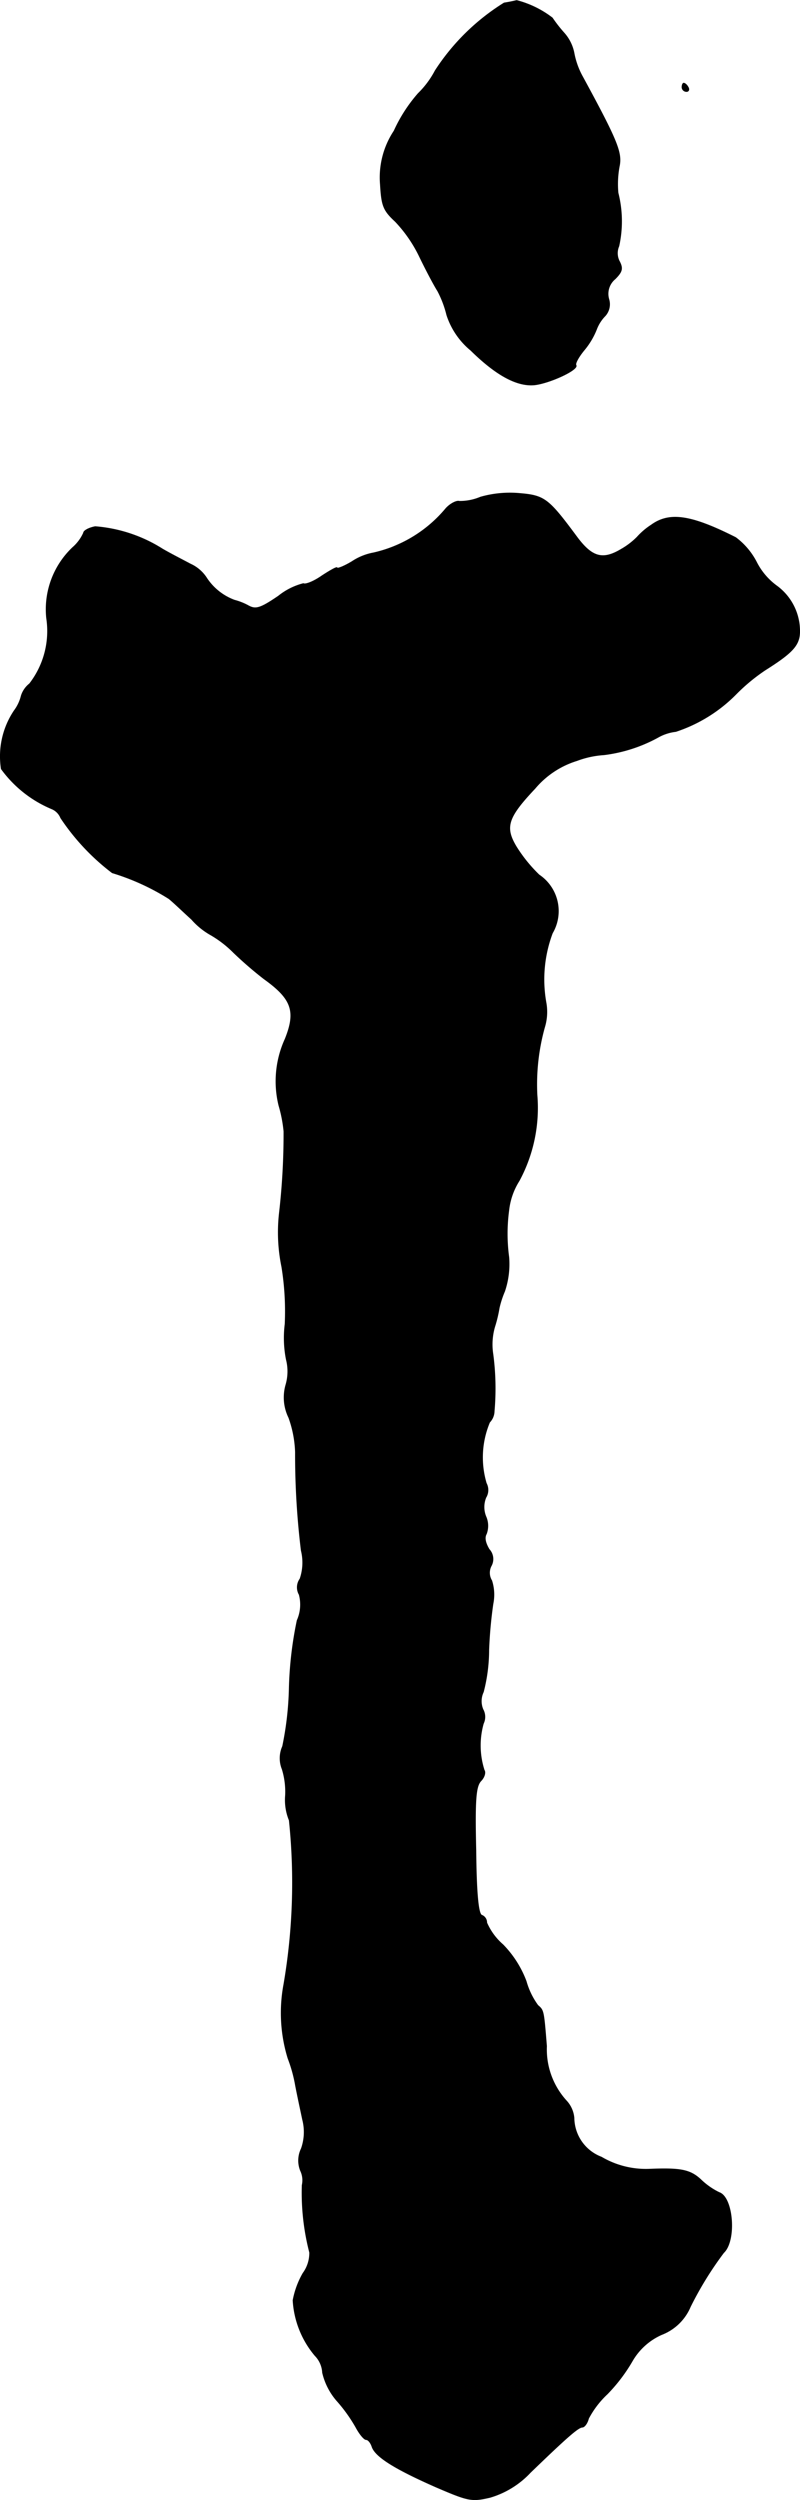
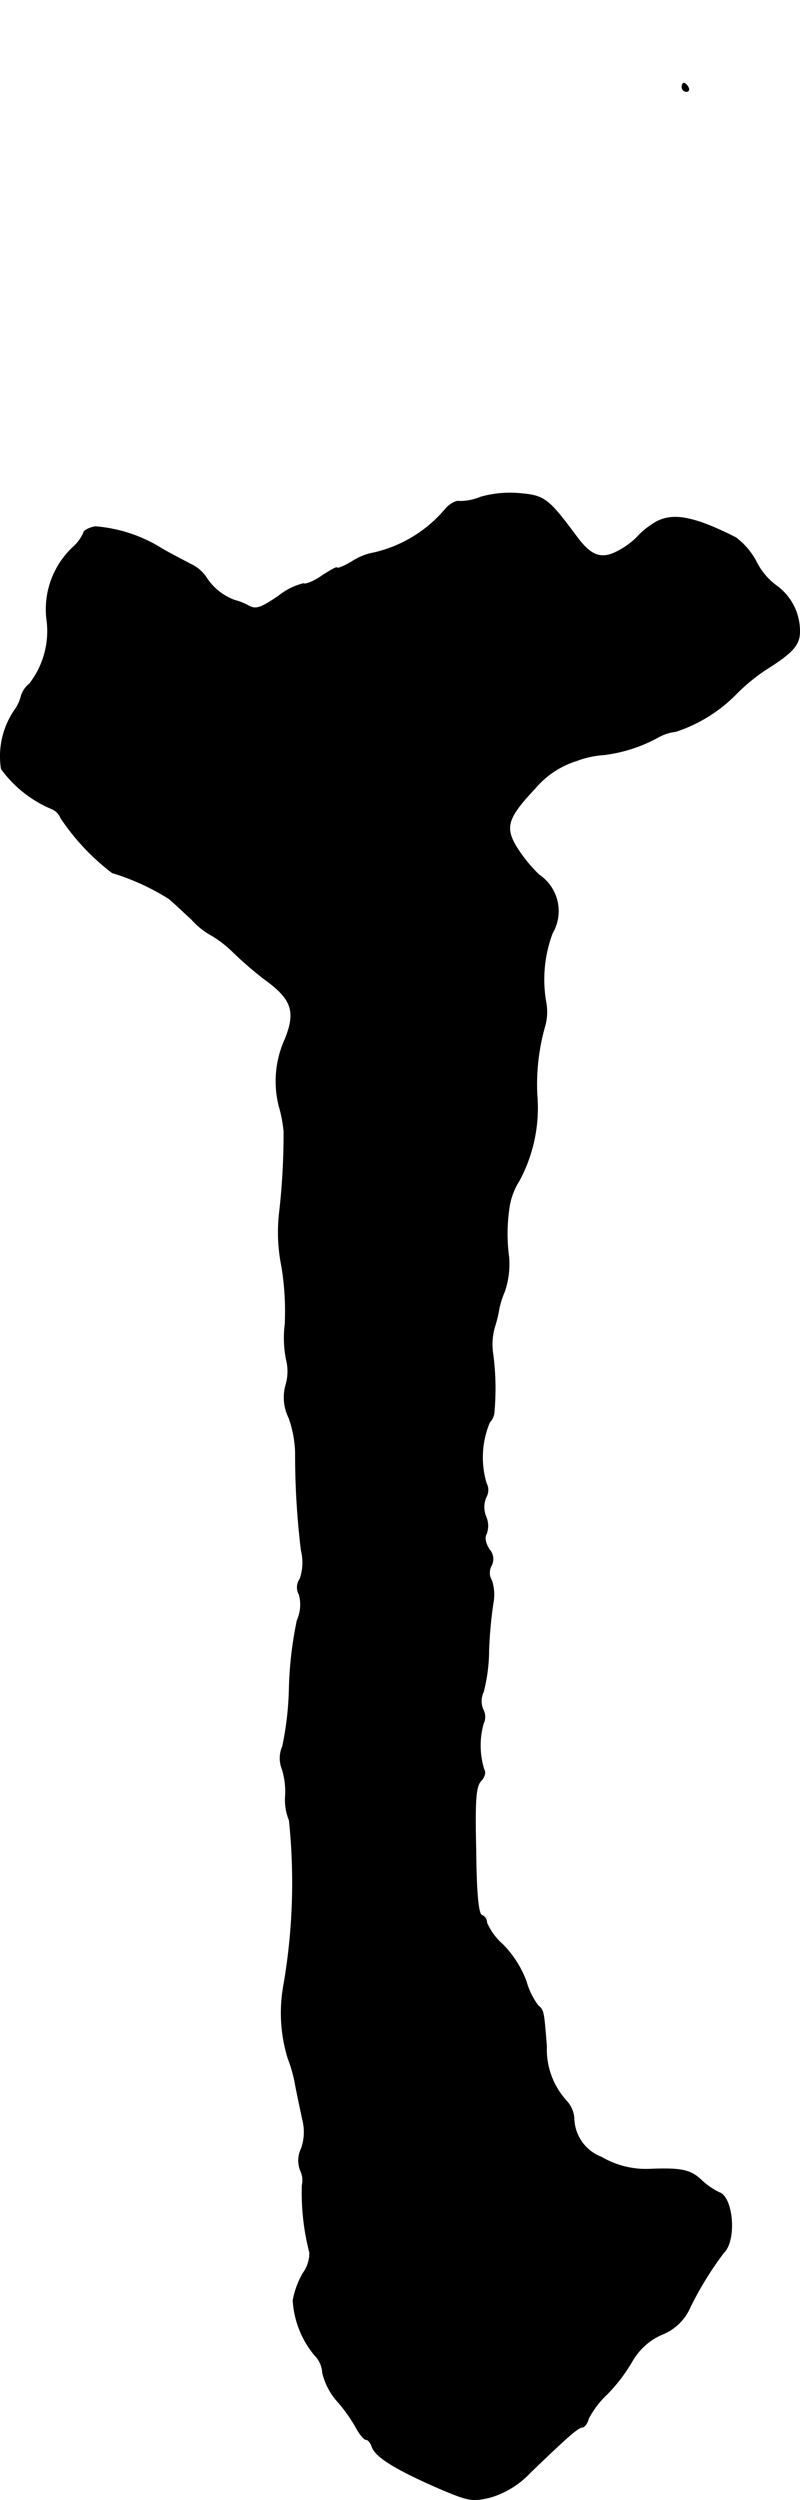
<svg xmlns="http://www.w3.org/2000/svg" version="1.1" width="4.113mm" height="12.853mm" viewBox="0 0 11.66 36.433">
  <defs>
    <style type="text/css">
      .a {
        stroke: #000;
        stroke-linecap: round;
        stroke-linejoin: round;
        stroke-width: 0.01px;
      }
    </style>
  </defs>
-   <path class="a" d="M7.348.041a3.223,3.223,0,0,0-1.005.987,1.327,1.327,0,0,1-.248.333,2.218,2.218,0,0,0-.351.545,1.227,1.227,0,0,0-.2.781c.018.309.042.376.218.539a2.004,2.004,0,0,1,.357.521c.091.188.206.406.26.491a1.511,1.511,0,0,1,.133.351,1.113,1.113,0,0,0,.351.515c.369.363.672.527.927.503.218-.024.642-.218.606-.285-.018-.024.036-.121.115-.218a1.11,1.11,0,0,0,.182-.303.566.566,0,0,1,.127-.2A.252.252,0,0,0,8.874,4.36a.281.281,0,0,1,.091-.297c.103-.103.115-.151.067-.248a.258.258,0,0,1-.012-.23,1.683,1.683,0,0,0-.012-.775,1.4,1.4,0,0,1,.018-.388c.042-.2-.03-.376-.533-1.302a1.138,1.138,0,0,1-.127-.351A.617.617,0,0,0,8.22.477a2.04,2.04,0,0,1-.17-.218A1.442,1.442,0,0,0,7.53.005C7.506.011,7.427.029,7.348.041Z" />
  <path class="a" d="M9.94,1.271a.066.066,0,0,0,.067.061c.03,0,.042-.03.024-.061-.018-.036-.048-.061-.067-.061C9.953,1.21,9.94,1.235,9.94,1.271Z" />
  <path class="a" d="M7.003,7.243a.766.766,0,0,1-.309.061c-.036-.012-.127.03-.194.103a1.924,1.924,0,0,1-1.054.648.84.84,0,0,0-.315.127c-.121.073-.218.109-.218.091s-.097.036-.218.115c-.121.085-.242.133-.273.115a.961.961,0,0,0-.363.182c-.267.182-.333.2-.442.139a.887.887,0,0,0-.2-.079A.832.832,0,0,1,3.005,8.412a.552.552,0,0,0-.23-.194c-.103-.055-.291-.151-.406-.218a2.143,2.143,0,0,0-.981-.327c-.097.018-.17.061-.17.091a.614.614,0,0,1-.157.212A1.242,1.242,0,0,0,.679,9.006a1.255,1.255,0,0,1-.248.957A.363.363,0,0,0,.31,10.138a.605.605,0,0,1-.103.218,1.194,1.194,0,0,0-.188.848,1.738,1.738,0,0,0,.733.581.24.24,0,0,1,.133.133,3.3,3.3,0,0,0,.751.8,3.395,3.395,0,0,1,.824.376c.055.042.2.182.333.303a1.066,1.066,0,0,0,.285.23,1.599,1.599,0,0,1,.327.254,5.594,5.594,0,0,0,.442.382c.406.291.472.472.309.878a1.485,1.485,0,0,0-.091.969,2.019,2.019,0,0,1,.073.376,10.13,10.13,0,0,1-.067,1.199,2.502,2.502,0,0,0,.036.775,4.054,4.054,0,0,1,.048.836,1.627,1.627,0,0,0,.018.515.696.696,0,0,1-.006.369.667.667,0,0,0,.042.478,1.642,1.642,0,0,1,.097.503,11.521,11.521,0,0,0,.085,1.435.731.731,0,0,1-.018.412.213.213,0,0,0-.012.23.565.565,0,0,1-.03.376,5.479,5.479,0,0,0-.115.975,4.64,4.64,0,0,1-.097.86.425.425,0,0,0-.006.333,1.12,1.12,0,0,1,.048.382.78.78,0,0,0,.055.363,8.767,8.767,0,0,1-.079,2.392,2.255,2.255,0,0,0,.061,1.078,2.092,2.092,0,0,1,.109.394c.03.157.079.382.103.497a.724.724,0,0,1-.018.424.397.397,0,0,0-.012.321.324.324,0,0,1,.024.212,3.485,3.485,0,0,0,.109.981.499.499,0,0,1-.097.303,1.256,1.256,0,0,0-.145.394,1.373,1.373,0,0,0,.321.806.381.381,0,0,1,.109.248.956.956,0,0,0,.206.406,2.252,2.252,0,0,1,.279.388c.055.103.121.182.151.182s.067.048.085.103c.048.145.327.321.933.588.478.206.521.212.787.151a1.311,1.311,0,0,0,.588-.363c.515-.497.697-.66.757-.66.03,0,.073-.055.091-.127a1.346,1.346,0,0,1,.273-.357,2.436,2.436,0,0,0,.363-.478.928.928,0,0,1,.43-.388.744.744,0,0,0,.418-.406,5.005,5.005,0,0,1,.485-.787c.188-.176.139-.812-.067-.878a1.037,1.037,0,0,1-.267-.188c-.157-.145-.297-.17-.757-.151a1.275,1.275,0,0,1-.69-.176A.618.618,0,0,1,8.366,30.865a.422.422,0,0,0-.115-.254,1.113,1.113,0,0,1-.285-.793c-.042-.521-.042-.521-.127-.594a1.091,1.091,0,0,1-.17-.351,1.531,1.531,0,0,0-.339-.533.897.897,0,0,1-.236-.321.114.114,0,0,0-.073-.109c-.048-.018-.079-.303-.085-.945-.018-.751,0-.933.073-1.012.048-.048.073-.121.048-.157A1.176,1.176,0,0,1,7.045,25.117a.224.224,0,0,0-.006-.206.311.311,0,0,1,.006-.254,2.453,2.453,0,0,0,.079-.612,6.342,6.342,0,0,1,.061-.672.673.673,0,0,0-.018-.339.217.217,0,0,1-.006-.218A.207.207,0,0,0,7.13,22.579c-.055-.091-.073-.17-.042-.224a.335.335,0,0,0-.006-.254.366.366,0,0,1,0-.279.209.209,0,0,0,.006-.206,1.32,1.32,0,0,1,.048-.89.241.241,0,0,0,.067-.164,3.807,3.807,0,0,0-.018-.824.923.923,0,0,1,.024-.4,1.987,1.987,0,0,0,.067-.279,1.419,1.419,0,0,1,.079-.242,1.242,1.242,0,0,0,.061-.497,2.552,2.552,0,0,1,0-.684,1.007,1.007,0,0,1,.151-.43A2.239,2.239,0,0,0,7.827,15.959a3.099,3.099,0,0,1,.109-.987.768.768,0,0,0,.024-.351,1.918,1.918,0,0,1,.091-1.024.635.635,0,0,0-.194-.848,2.159,2.159,0,0,1-.333-.412c-.17-.285-.127-.424.273-.848a1.298,1.298,0,0,1,.612-.406,1.364,1.364,0,0,1,.394-.085,2.194,2.194,0,0,0,.787-.254.679.679,0,0,1,.26-.085,2.196,2.196,0,0,0,.878-.545,2.71,2.71,0,0,1,.424-.351c.412-.26.509-.369.503-.581a.816.816,0,0,0-.339-.648.974.974,0,0,1-.291-.345,1.045,1.045,0,0,0-.303-.357c-.648-.327-.963-.376-1.23-.182a1.025,1.025,0,0,0-.206.176,1.075,1.075,0,0,1-.23.176c-.273.164-.43.121-.66-.194-.4-.539-.46-.588-.818-.618A1.565,1.565,0,0,0,7.003,7.243Z" />
</svg>